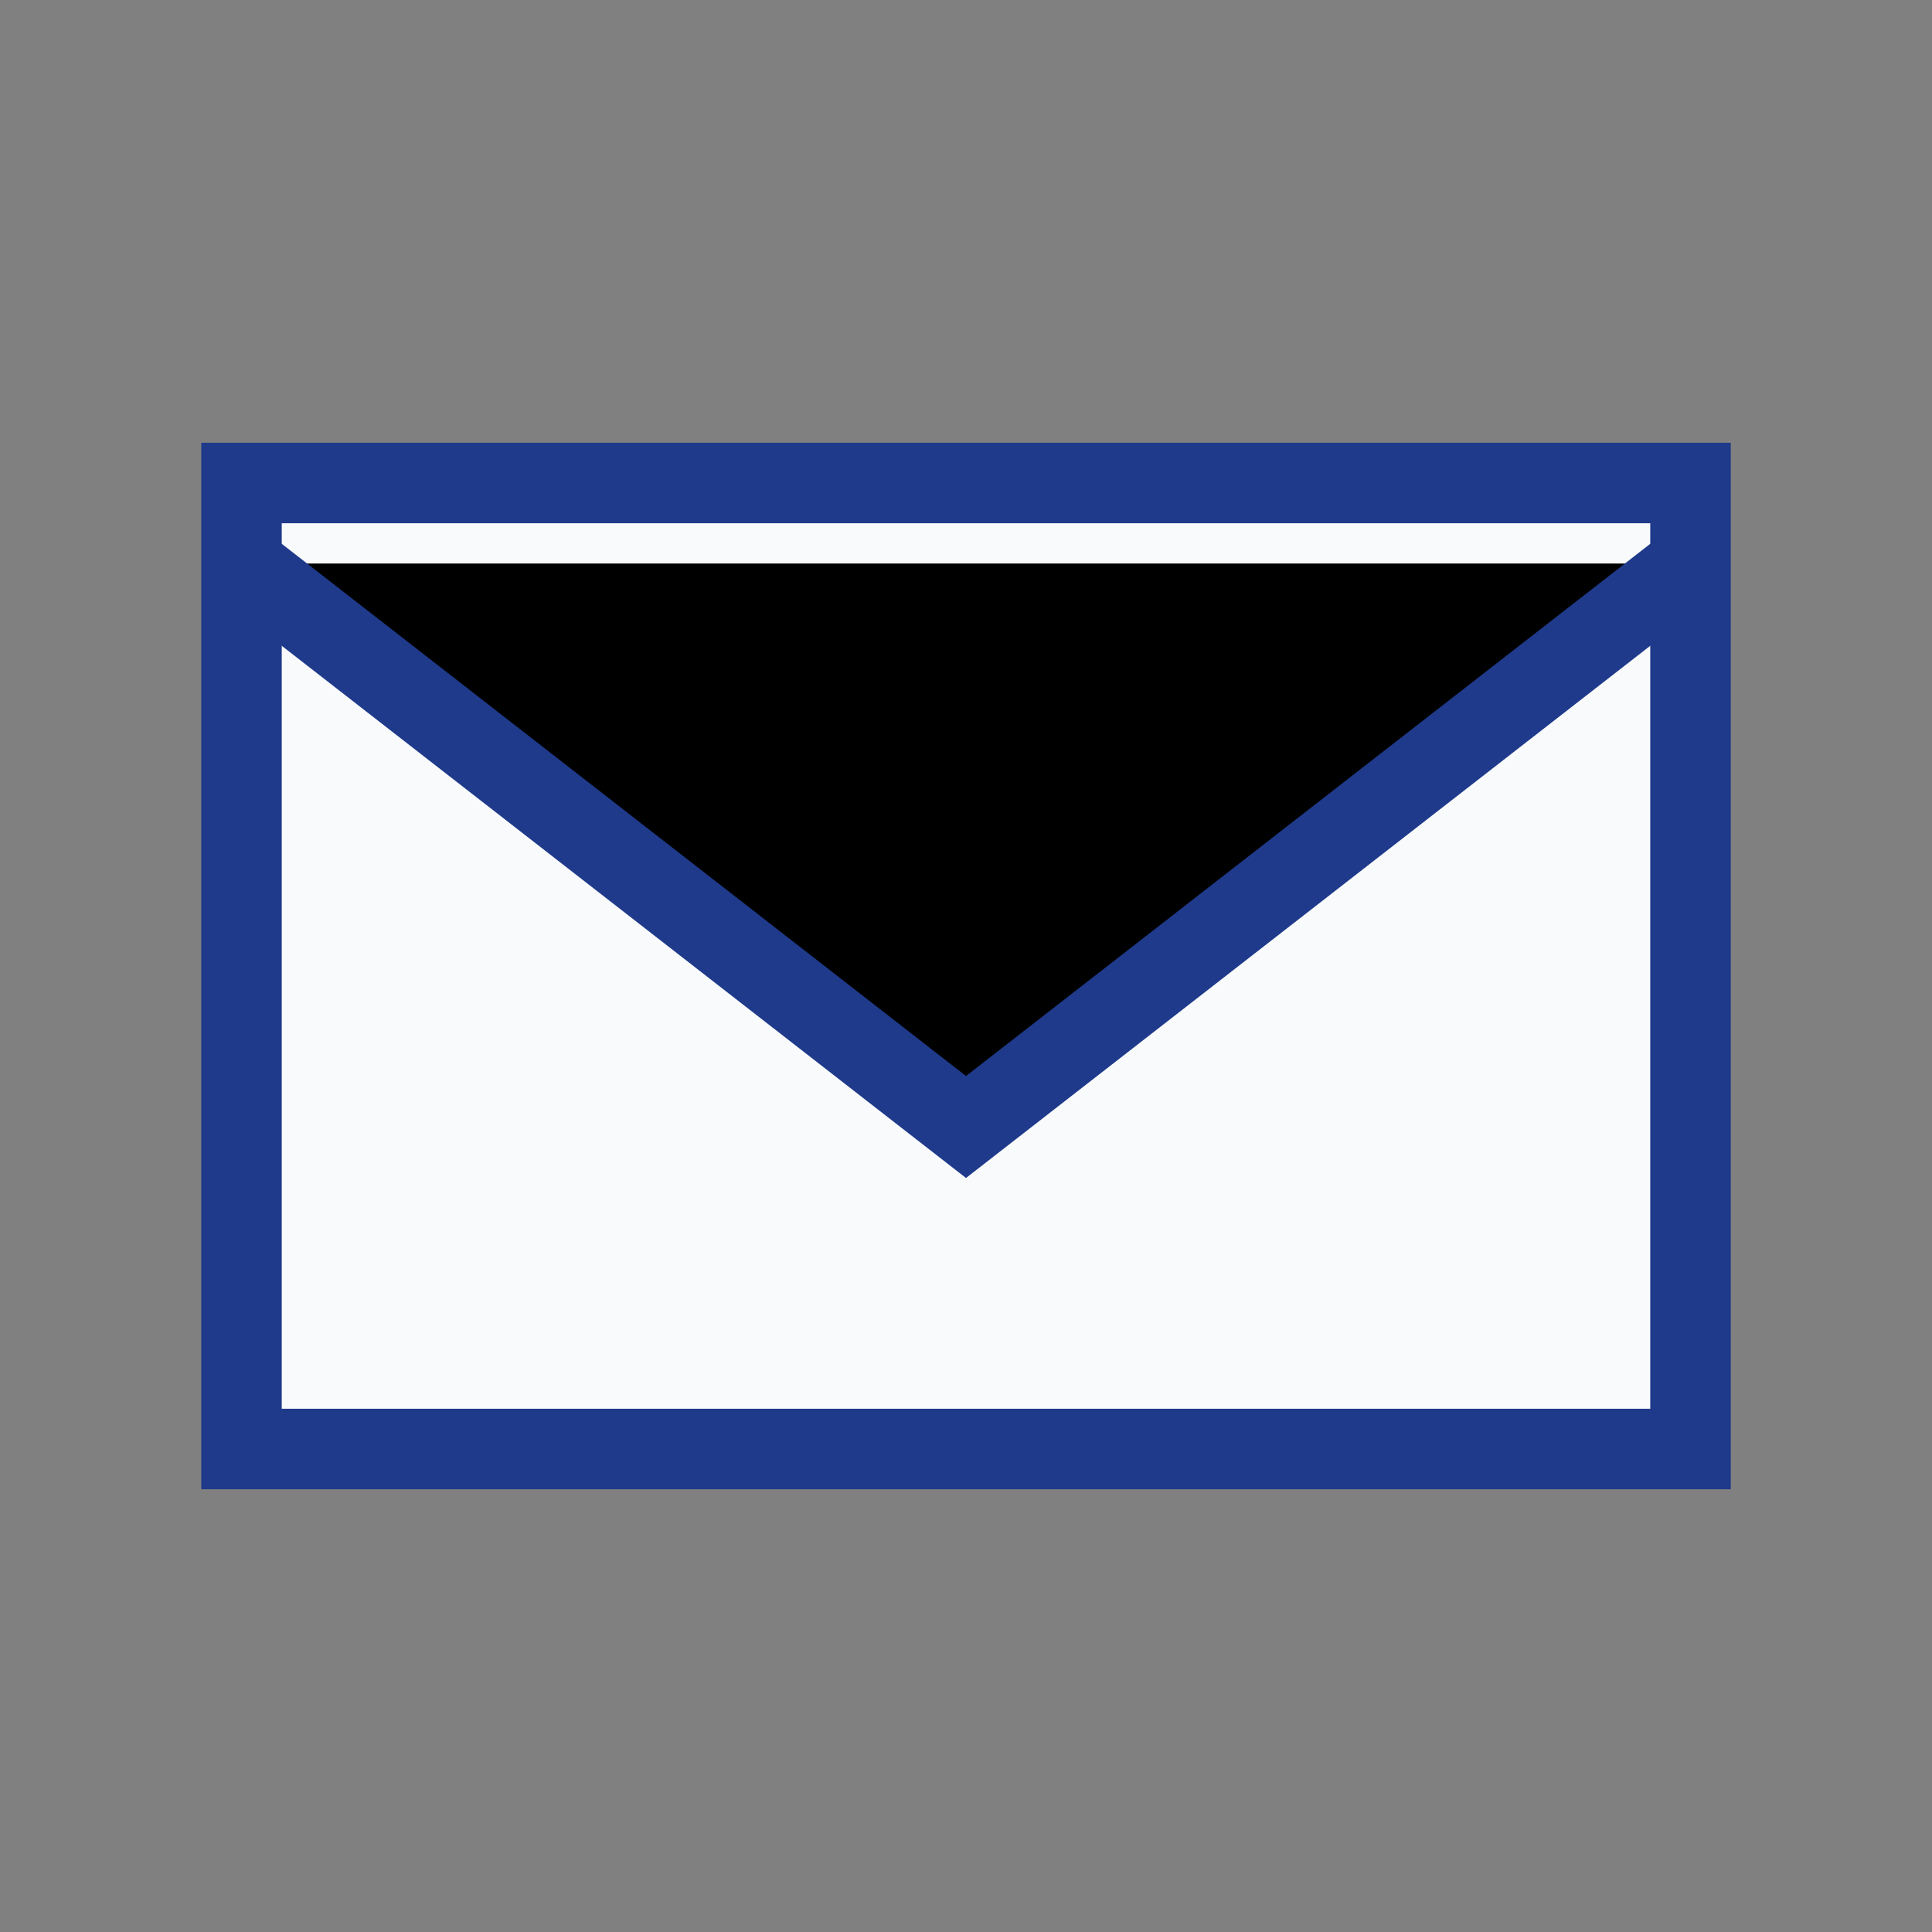
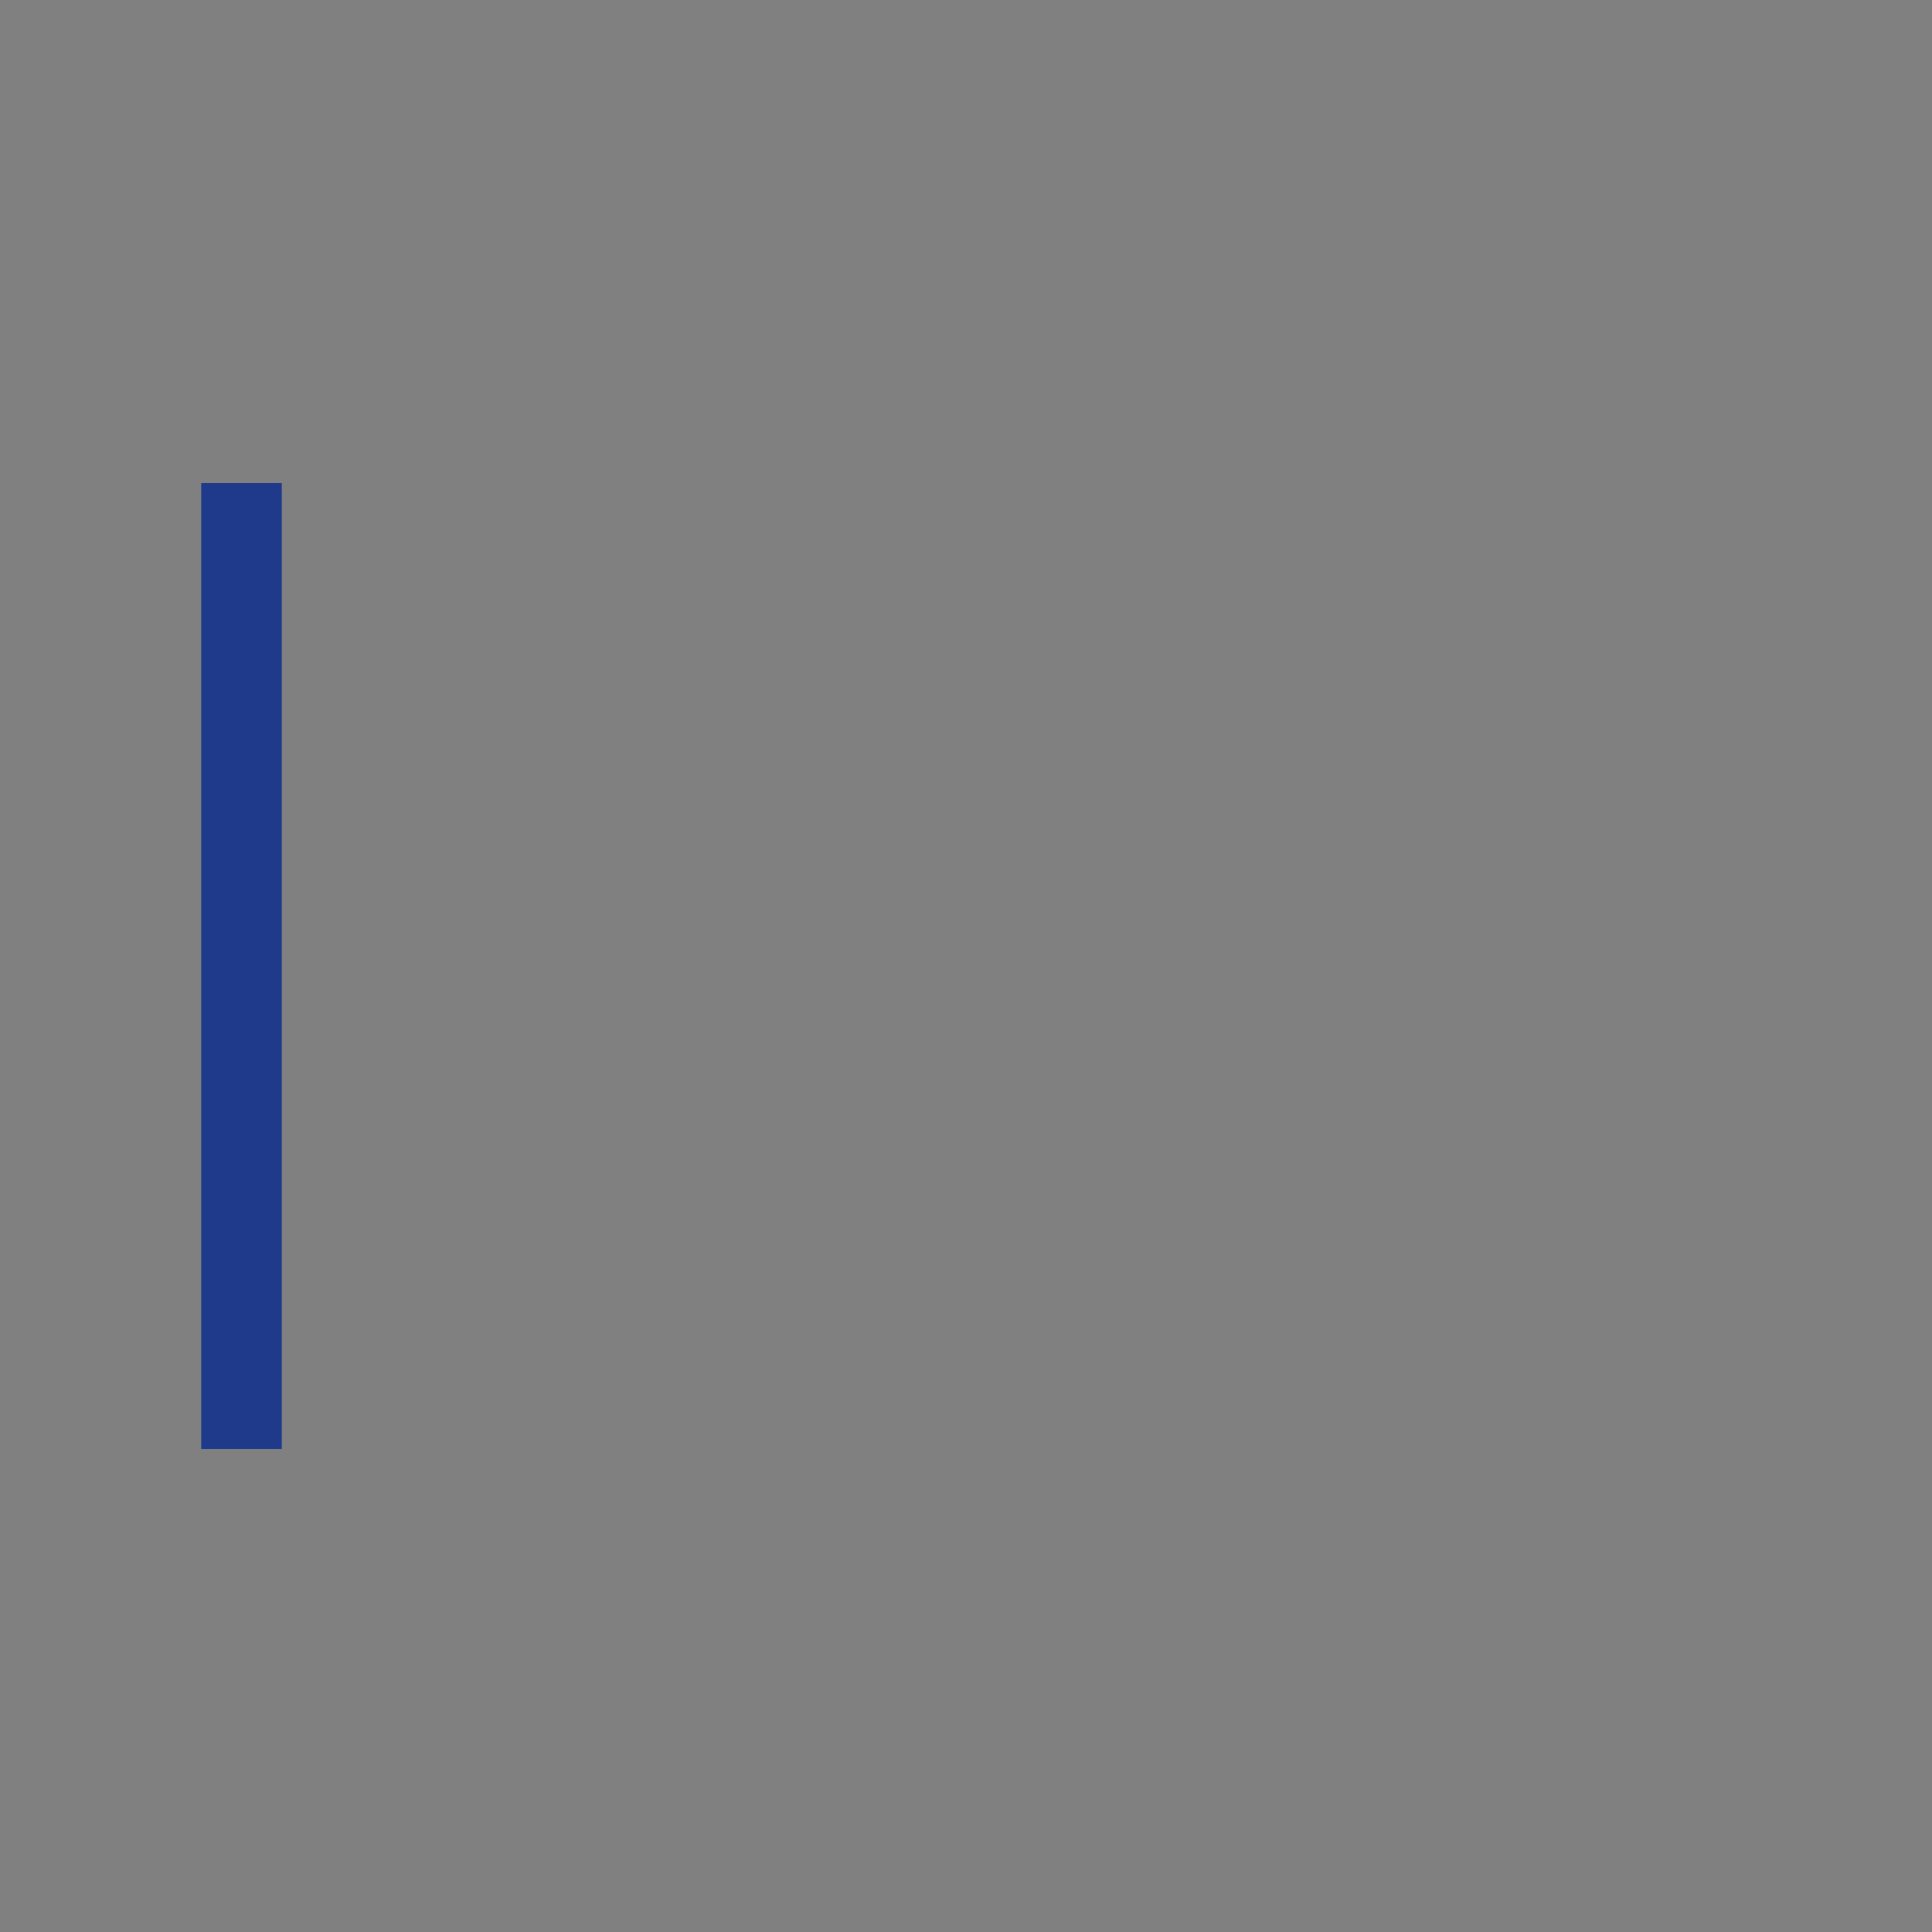
<svg xmlns="http://www.w3.org/2000/svg" width="24" height="24" viewBox="0 0 24 24">
  <rect x="0" y="0" width="24" height="24" fill="#808080" stroke="none" />
-   <path fill="#F8FAFC" stroke="#1F3A8A" d="M3 6h18v12H3z" />
-   <path stroke="#1F3A8A" d="M3 7l9 7 9-7" />
+   <path fill="#F8FAFC" stroke="#1F3A8A" d="M3 6v12H3z" />
</svg>